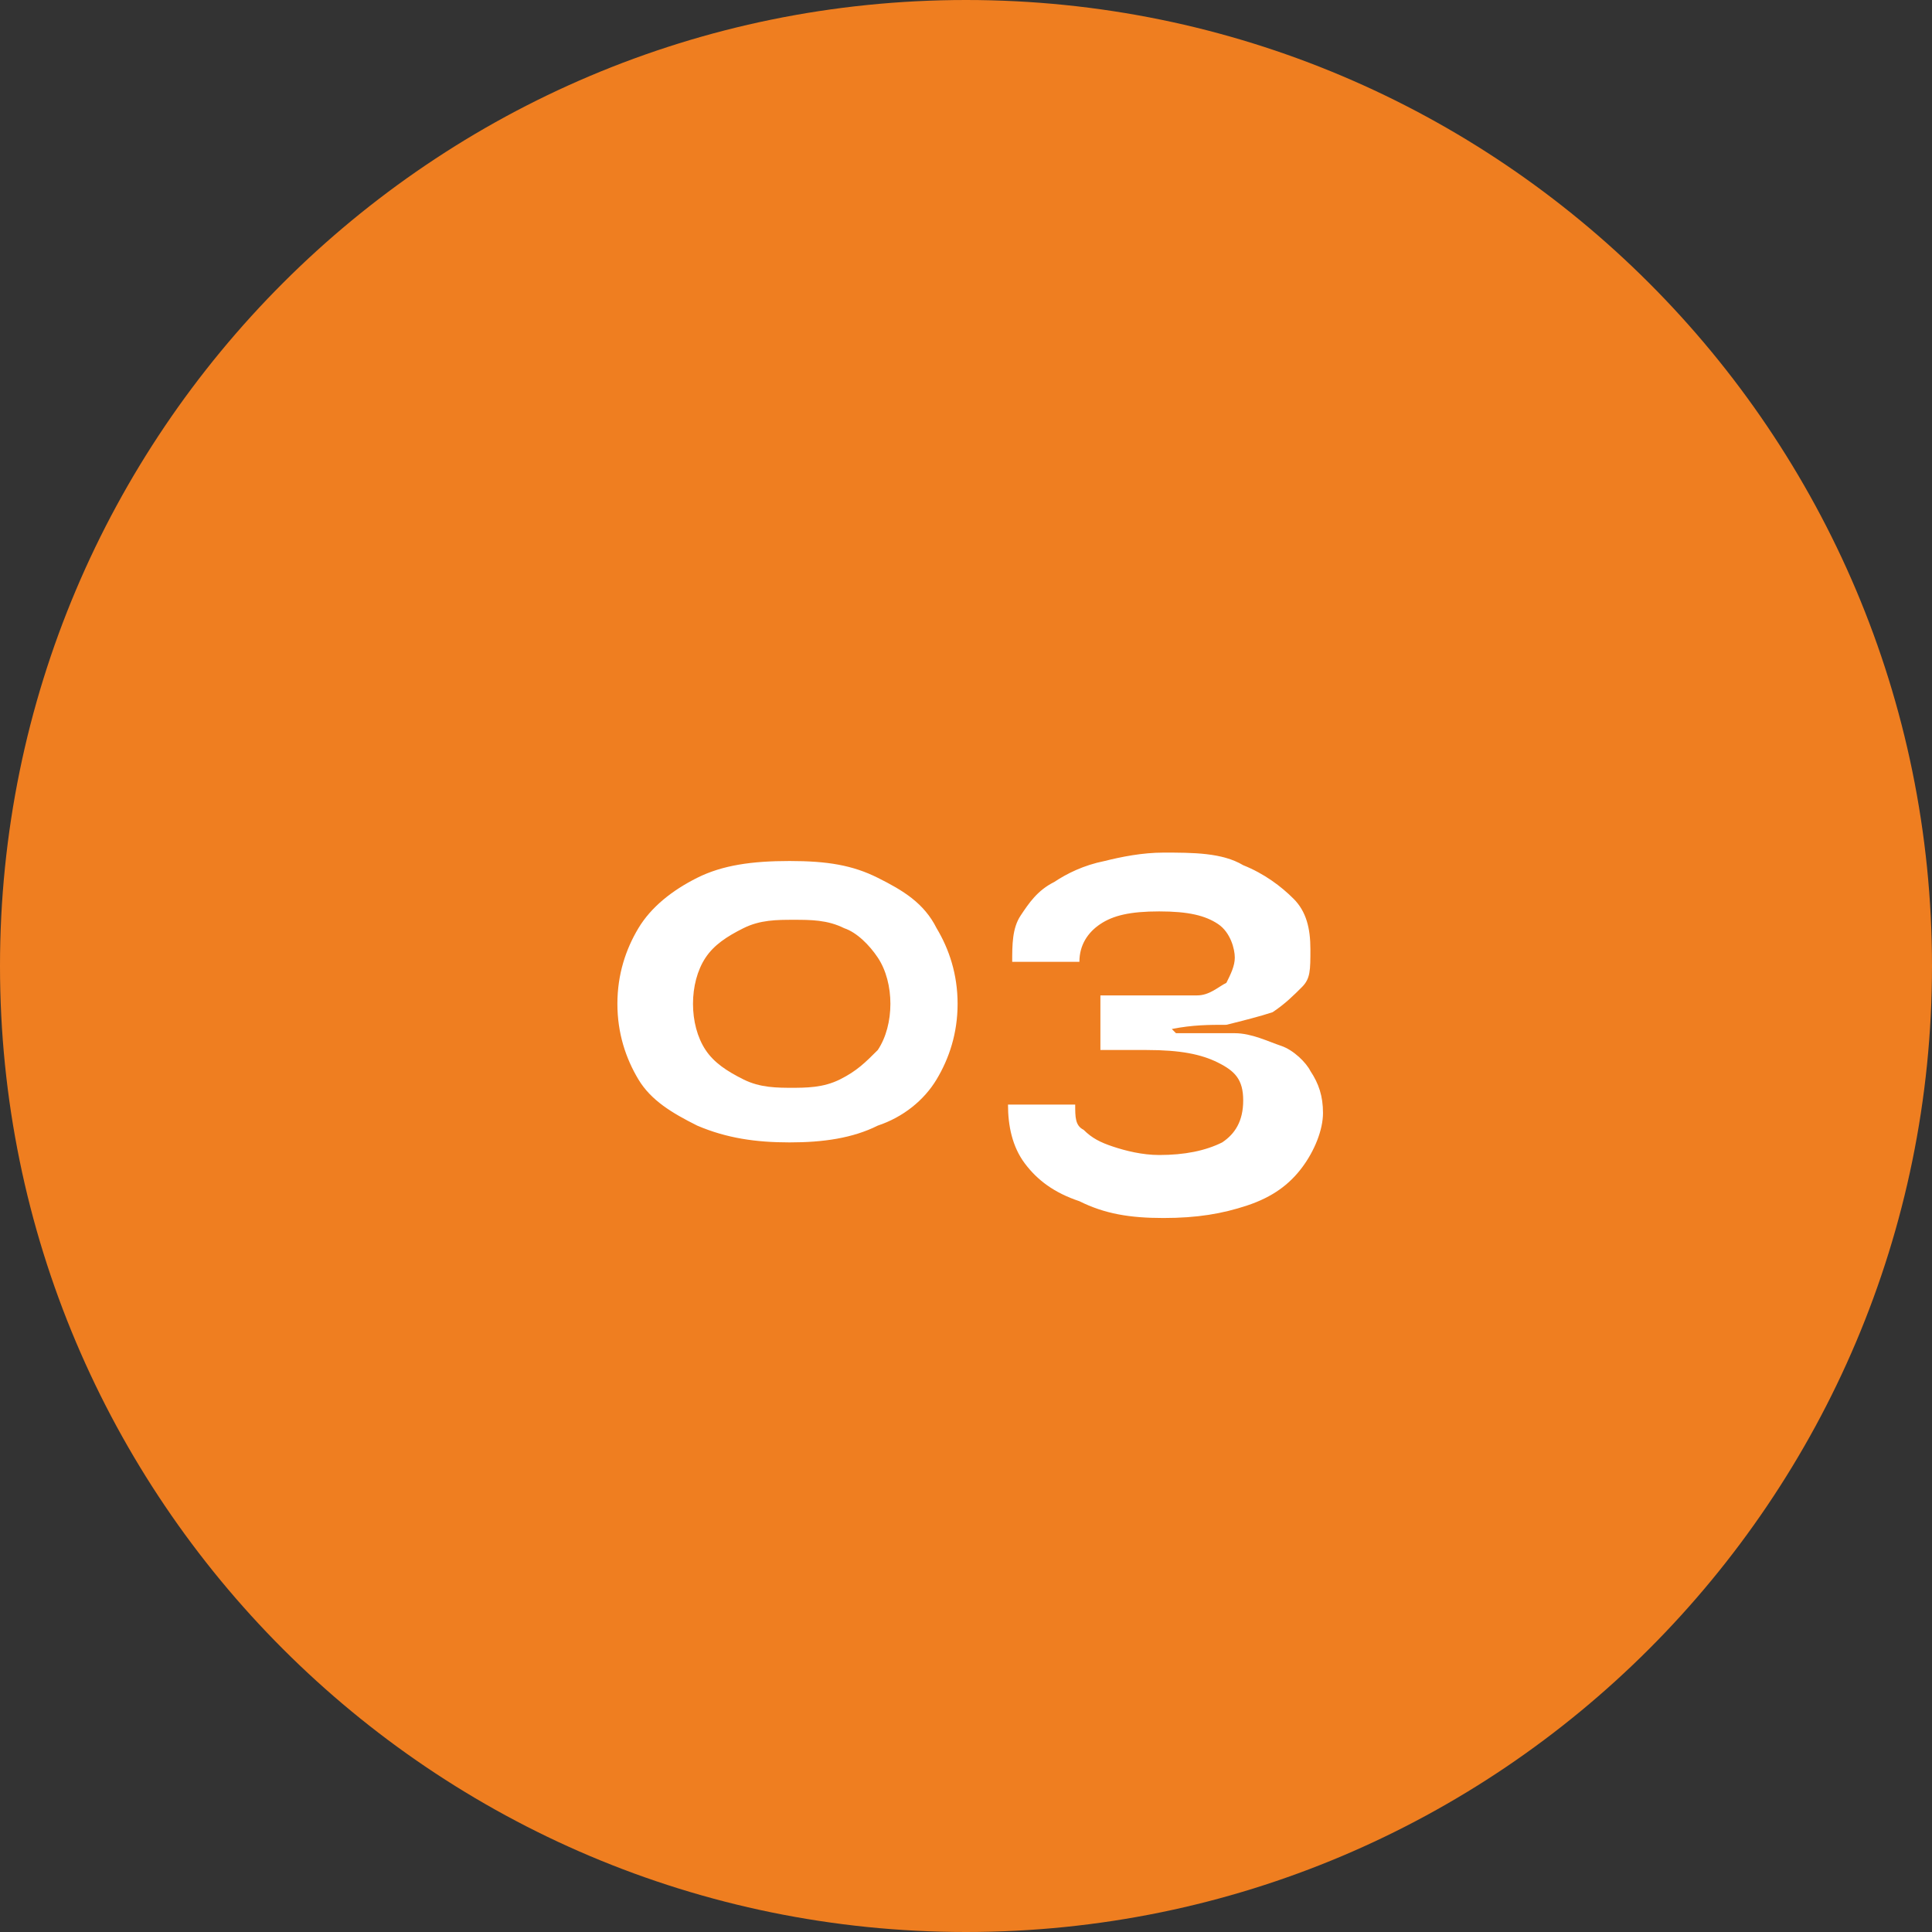
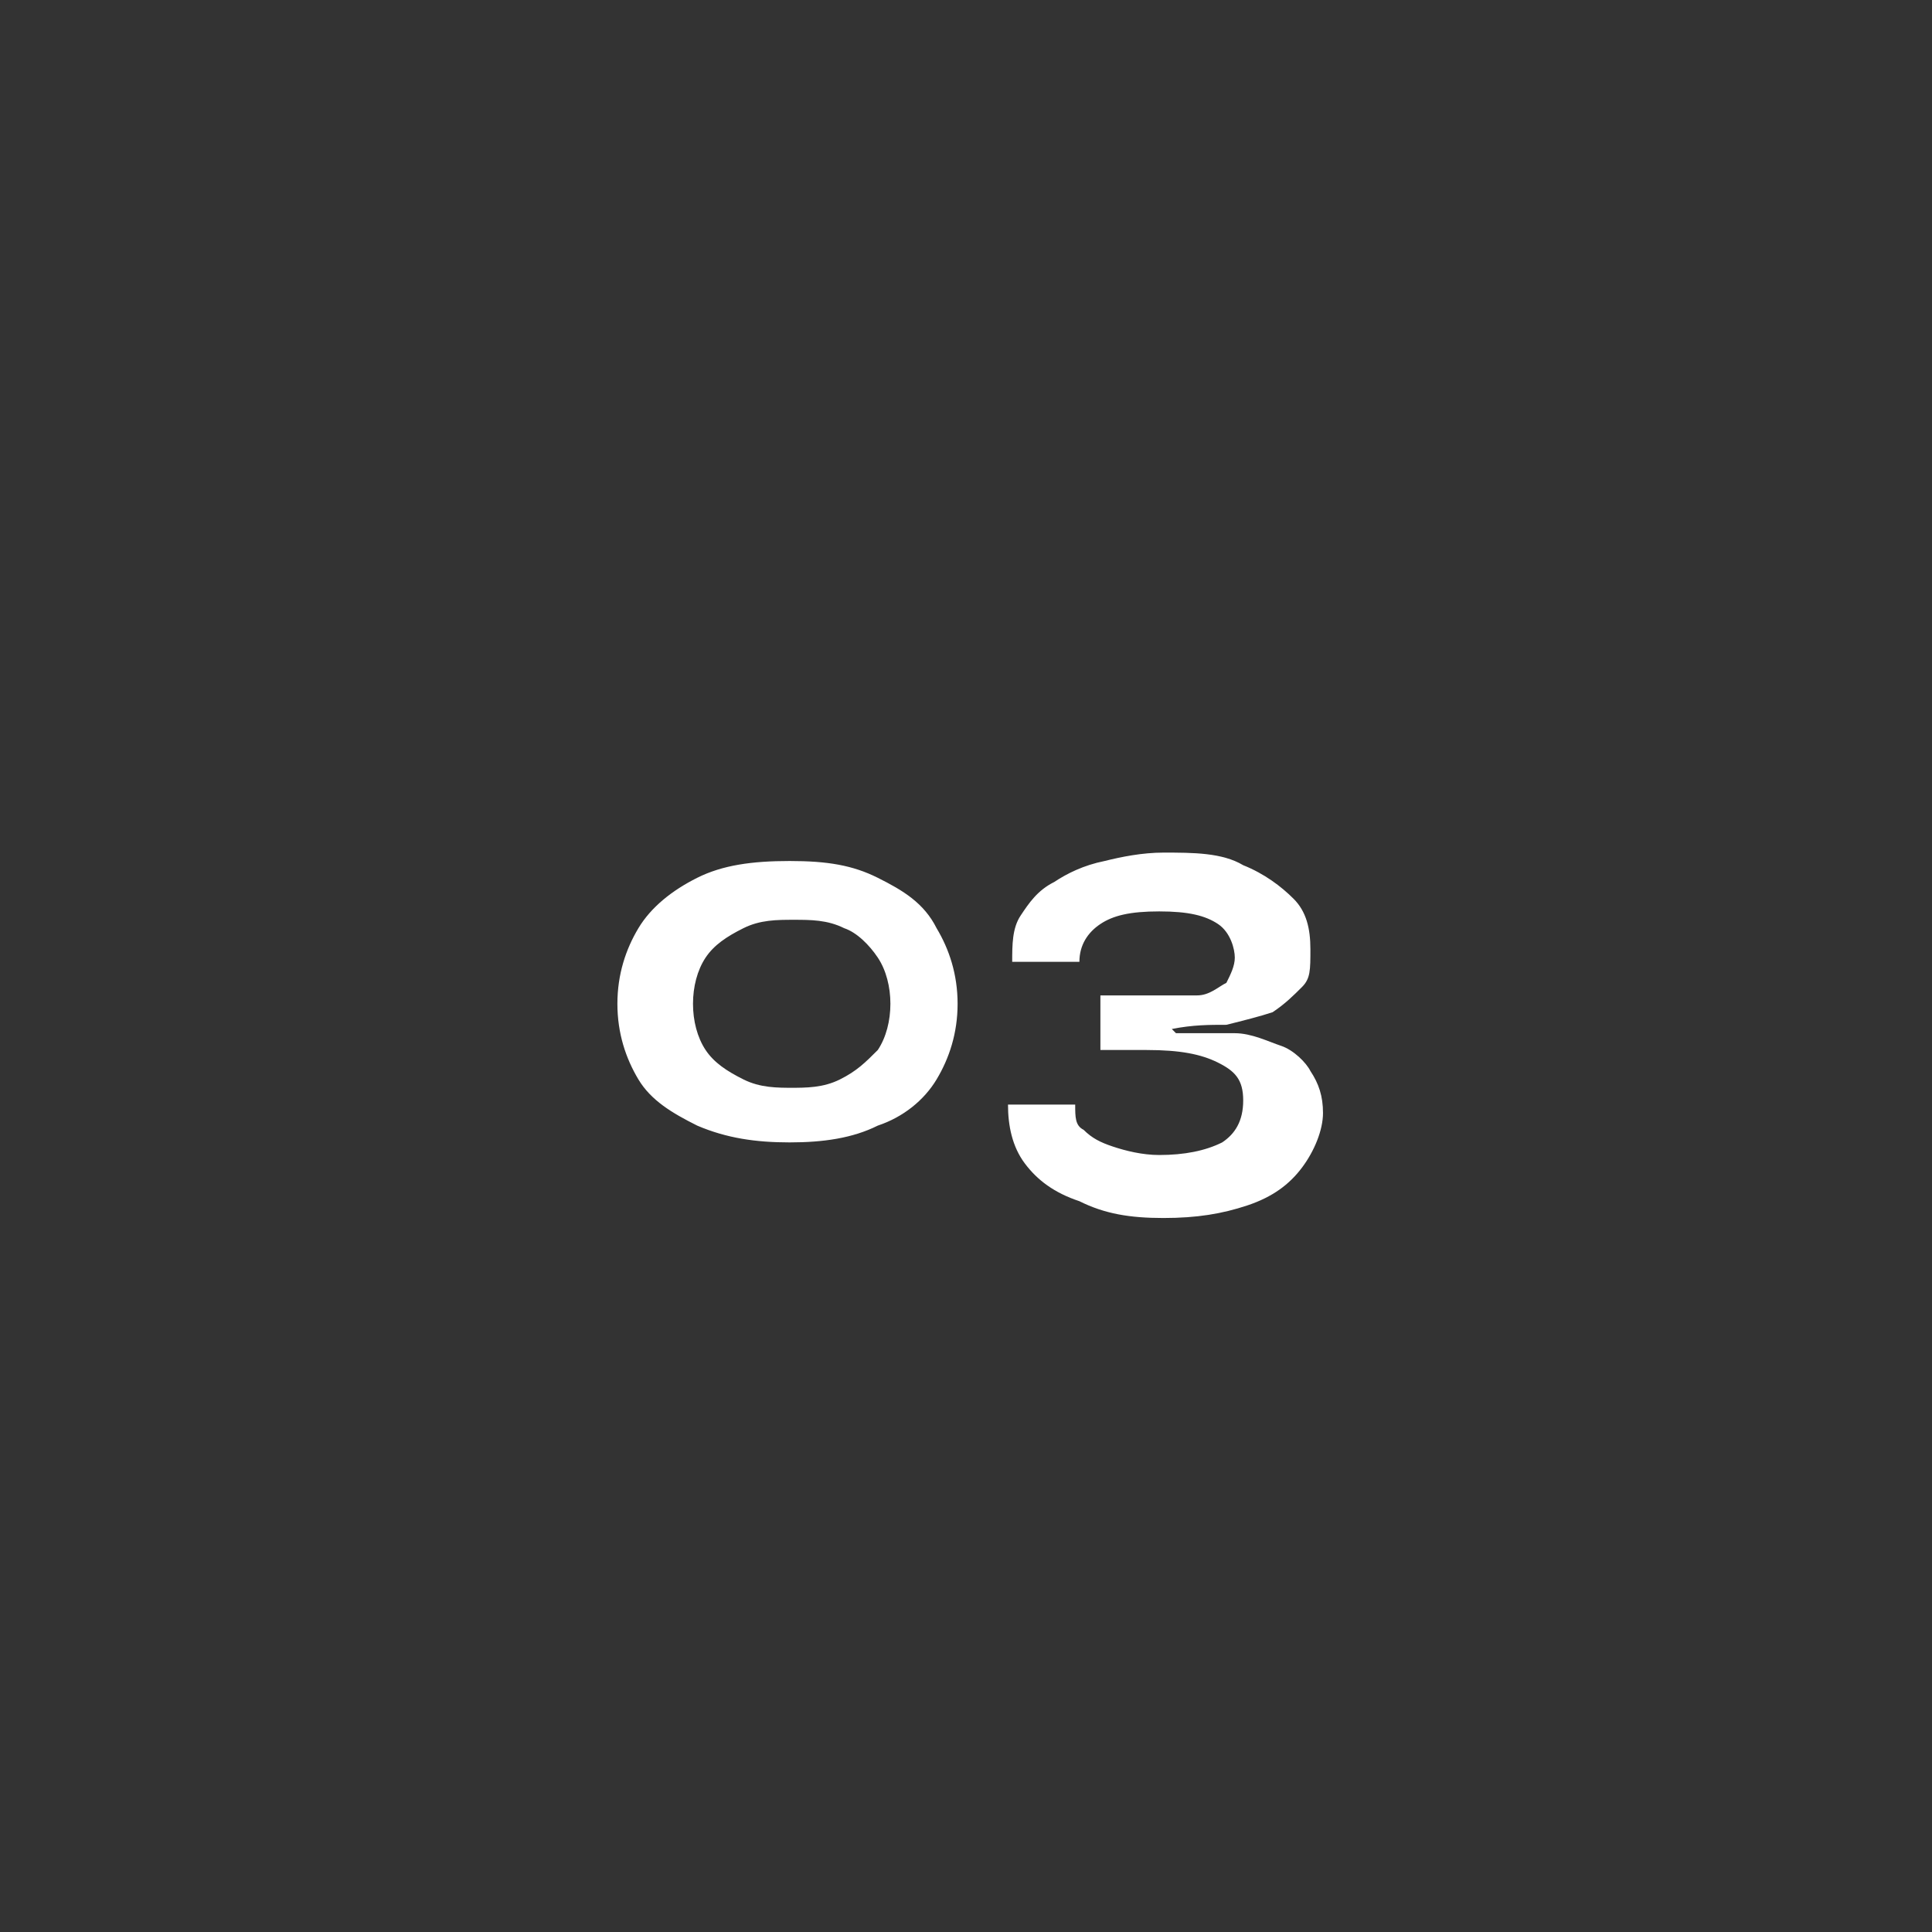
<svg xmlns="http://www.w3.org/2000/svg" id="Layer_1" data-name="Layer 1" width="46" height="46" version="1.1" viewBox="0 0 46 46">
  <rect x="0" y="0" width="46" height="46" fill="#333333" stroke="none" />
  <defs>
    <style>
      .cls-1 {
        fill: #fff;
      }

      .cls-1, .cls-2 {
        stroke-width: 0px;
      }

      .cls-2 {
        fill: #ef7e20;
      }
    </style>
  </defs>
-   <path class="cls-2" d="M23,0h0c12.7,0,23,10.3,23,23h0c0,12.7-10.3,23-23,23h0C10.3,46,0,35.7,0,23h0C0,10.3,10.3,0,23,0Z" />
  <path class="cls-1" d="M18.8,27.2c-.8,0-1.5-.1-2.2-.4-.6-.3-1.1-.6-1.4-1.1-.3-.5-.5-1.1-.5-1.8s.2-1.3.5-1.8c.3-.5.8-.9,1.4-1.2.6-.3,1.3-.4,2.2-.4s1.5.1,2.1.4c.6.3,1.1.6,1.4,1.2.3.5.5,1.1.5,1.8s-.2,1.3-.5,1.8c-.3.5-.8.9-1.4,1.1-.6.3-1.3.4-2.1.4ZM18.8,25.9c.4,0,.8,0,1.2-.2.4-.2.6-.4.9-.7.2-.3.3-.7.3-1.1s-.1-.8-.3-1.1c-.2-.3-.5-.6-.8-.7-.4-.2-.8-.2-1.2-.2s-.8,0-1.2.2-.7.4-.9.7c-.2.3-.3.7-.3,1.1s.1.8.3,1.1c.2.3.5.5.9.7.4.2.8.2,1.2.2ZM28,24.6h0c.5,0,1,0,1.4,0,.4,0,.8.2,1.1.3.3.1.6.4.7.6.2.3.3.6.3,1s-.2.9-.5,1.3c-.3.4-.7.7-1.3.9-.6.2-1.2.3-2,.3s-1.4-.1-2-.4c-.6-.2-1-.5-1.3-.9-.3-.4-.4-.9-.4-1.4h1.6c0,.3,0,.5.2.6.2.2.4.3.7.4.3.1.7.2,1.1.2.6,0,1.1-.1,1.5-.3.3-.2.5-.5.5-1s-.2-.7-.6-.9c-.4-.2-.9-.3-1.7-.3h-1.1v-1.3h1.1c.5,0,.9,0,1.2,0,.3,0,.5-.2.7-.3.1-.2.2-.4.2-.6s-.1-.6-.4-.8c-.3-.2-.7-.3-1.4-.3s-1.1.1-1.4.3c-.3.2-.5.5-.5.9h-1.6c0-.4,0-.8.2-1.1.2-.3.4-.6.8-.8.3-.2.7-.4,1.2-.5.4-.1.9-.2,1.4-.2.7,0,1.4,0,1.9.3.5.2.9.5,1.2.8s.4.7.4,1.2,0,.7-.2.9c-.2.2-.4.4-.7.6-.3.1-.7.2-1.1.3-.4,0-.8,0-1.3.1Z" />
</svg>